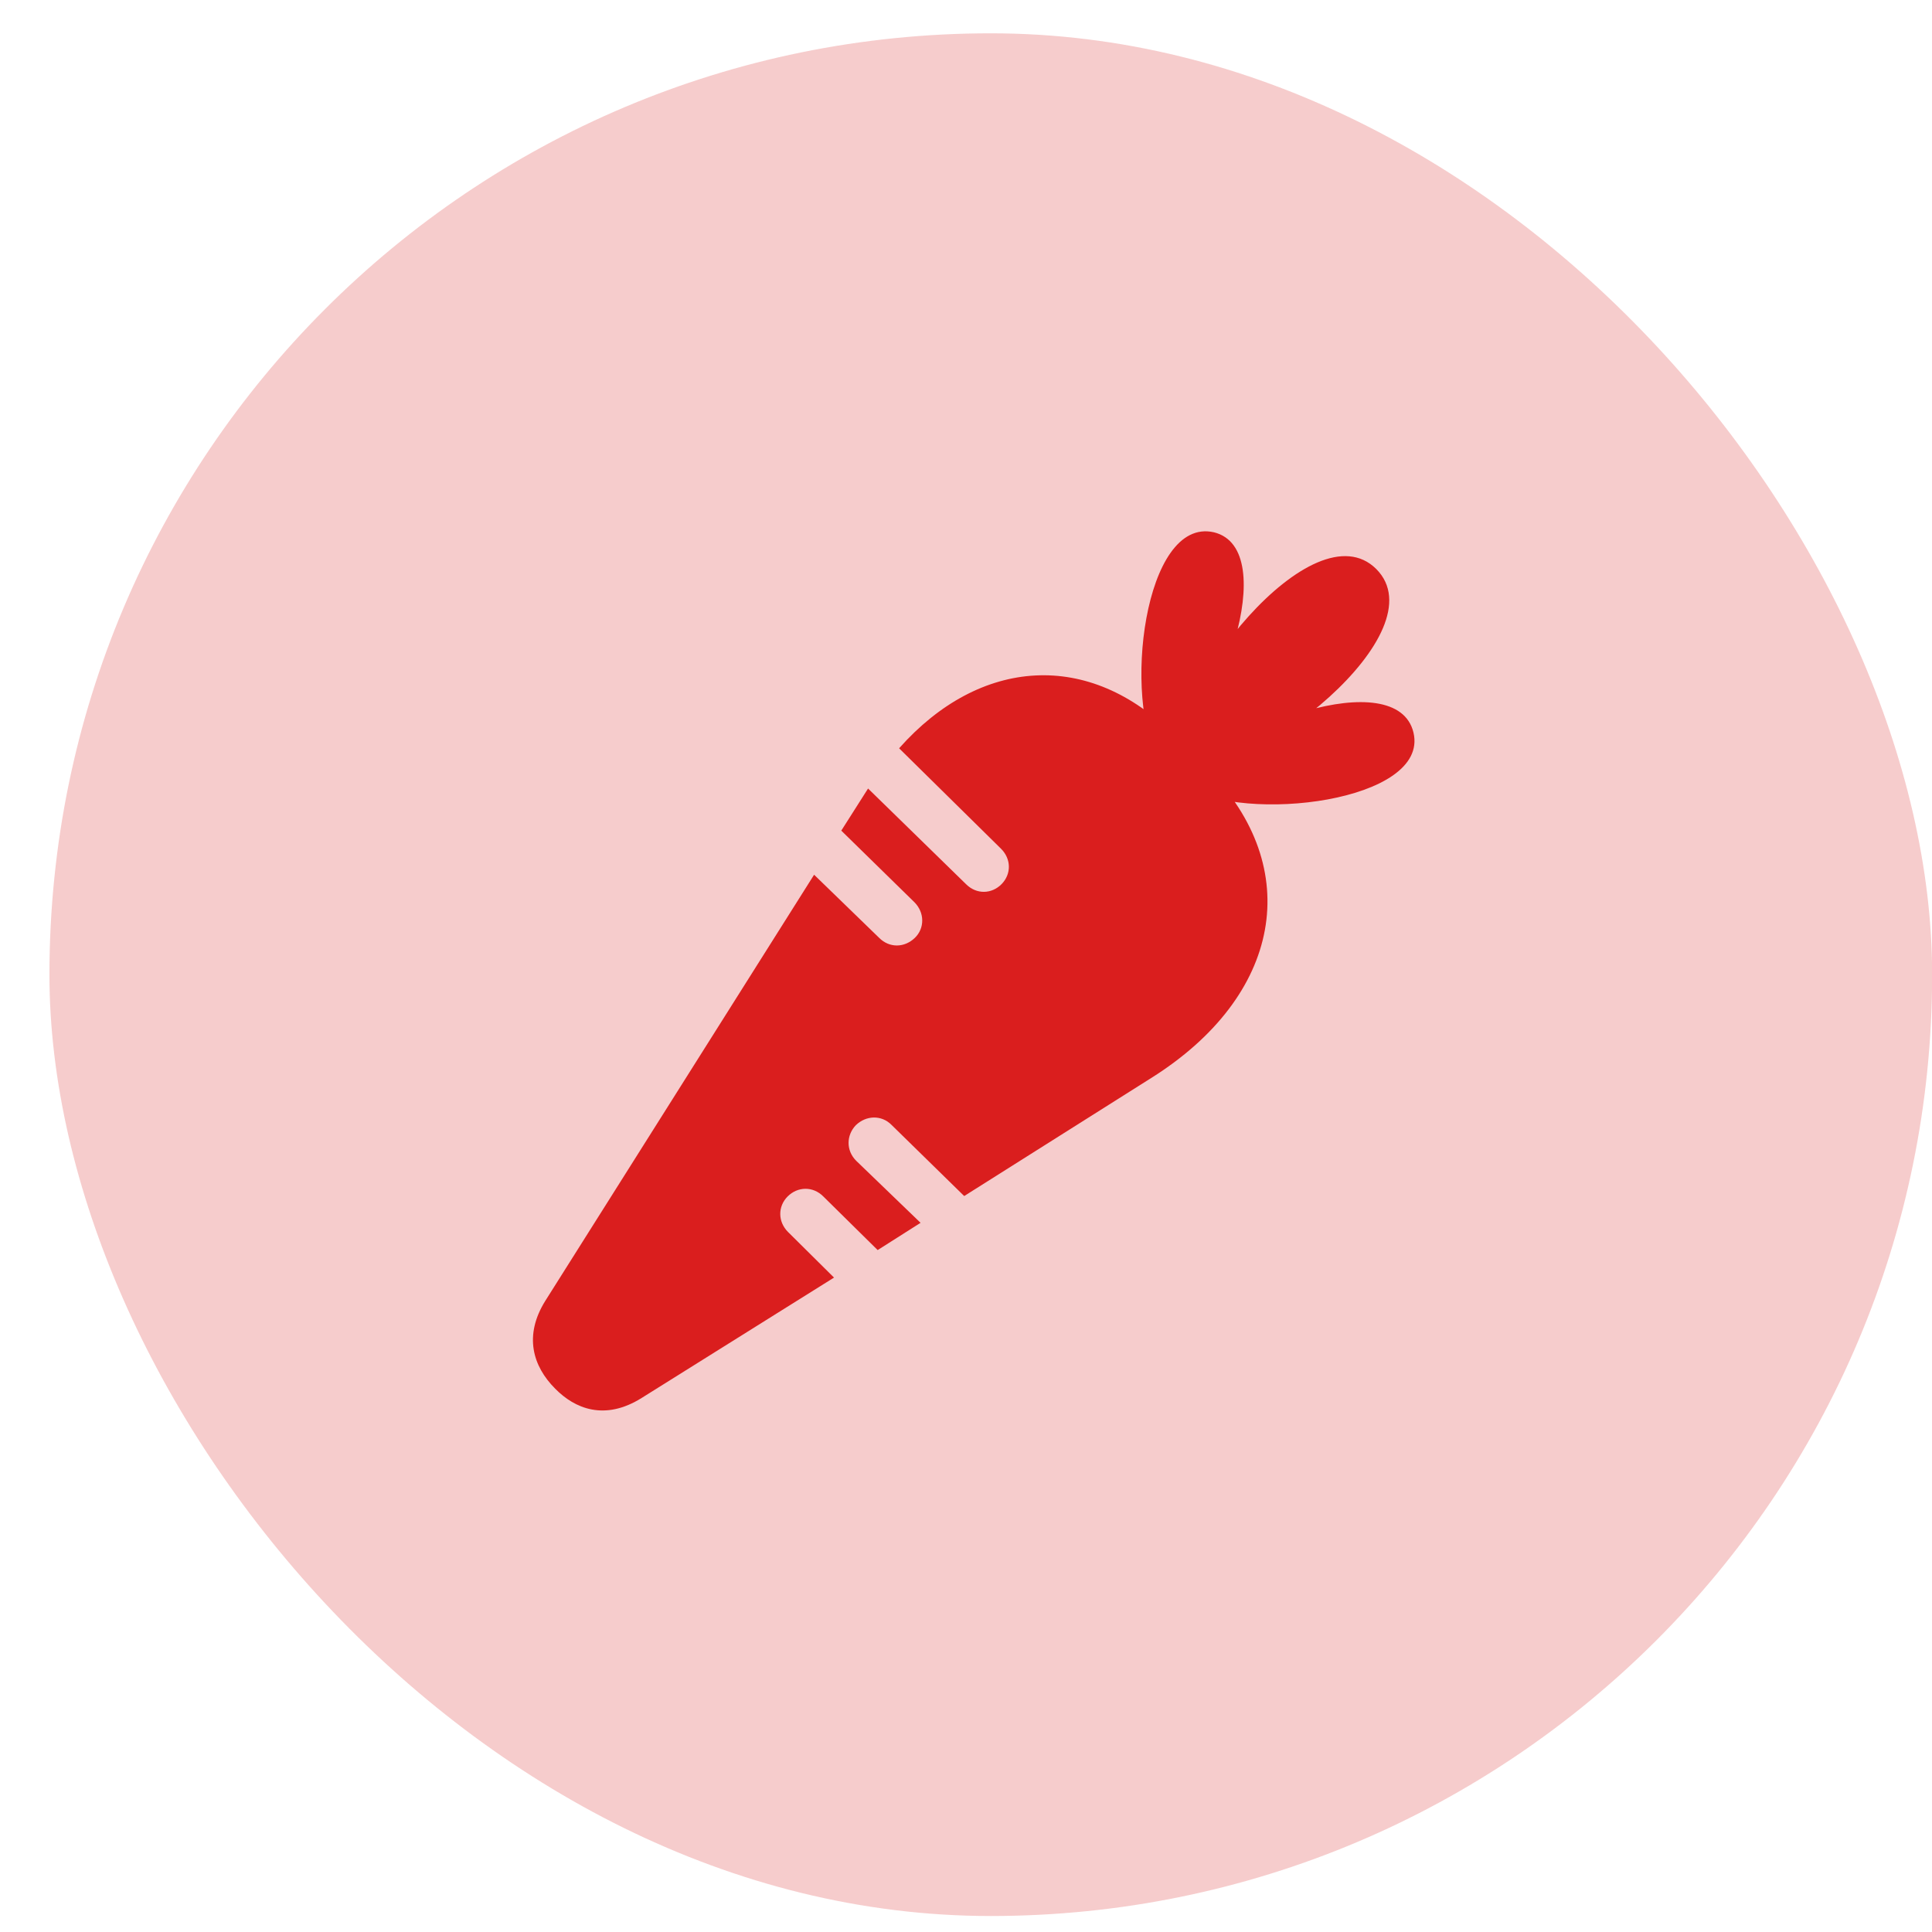
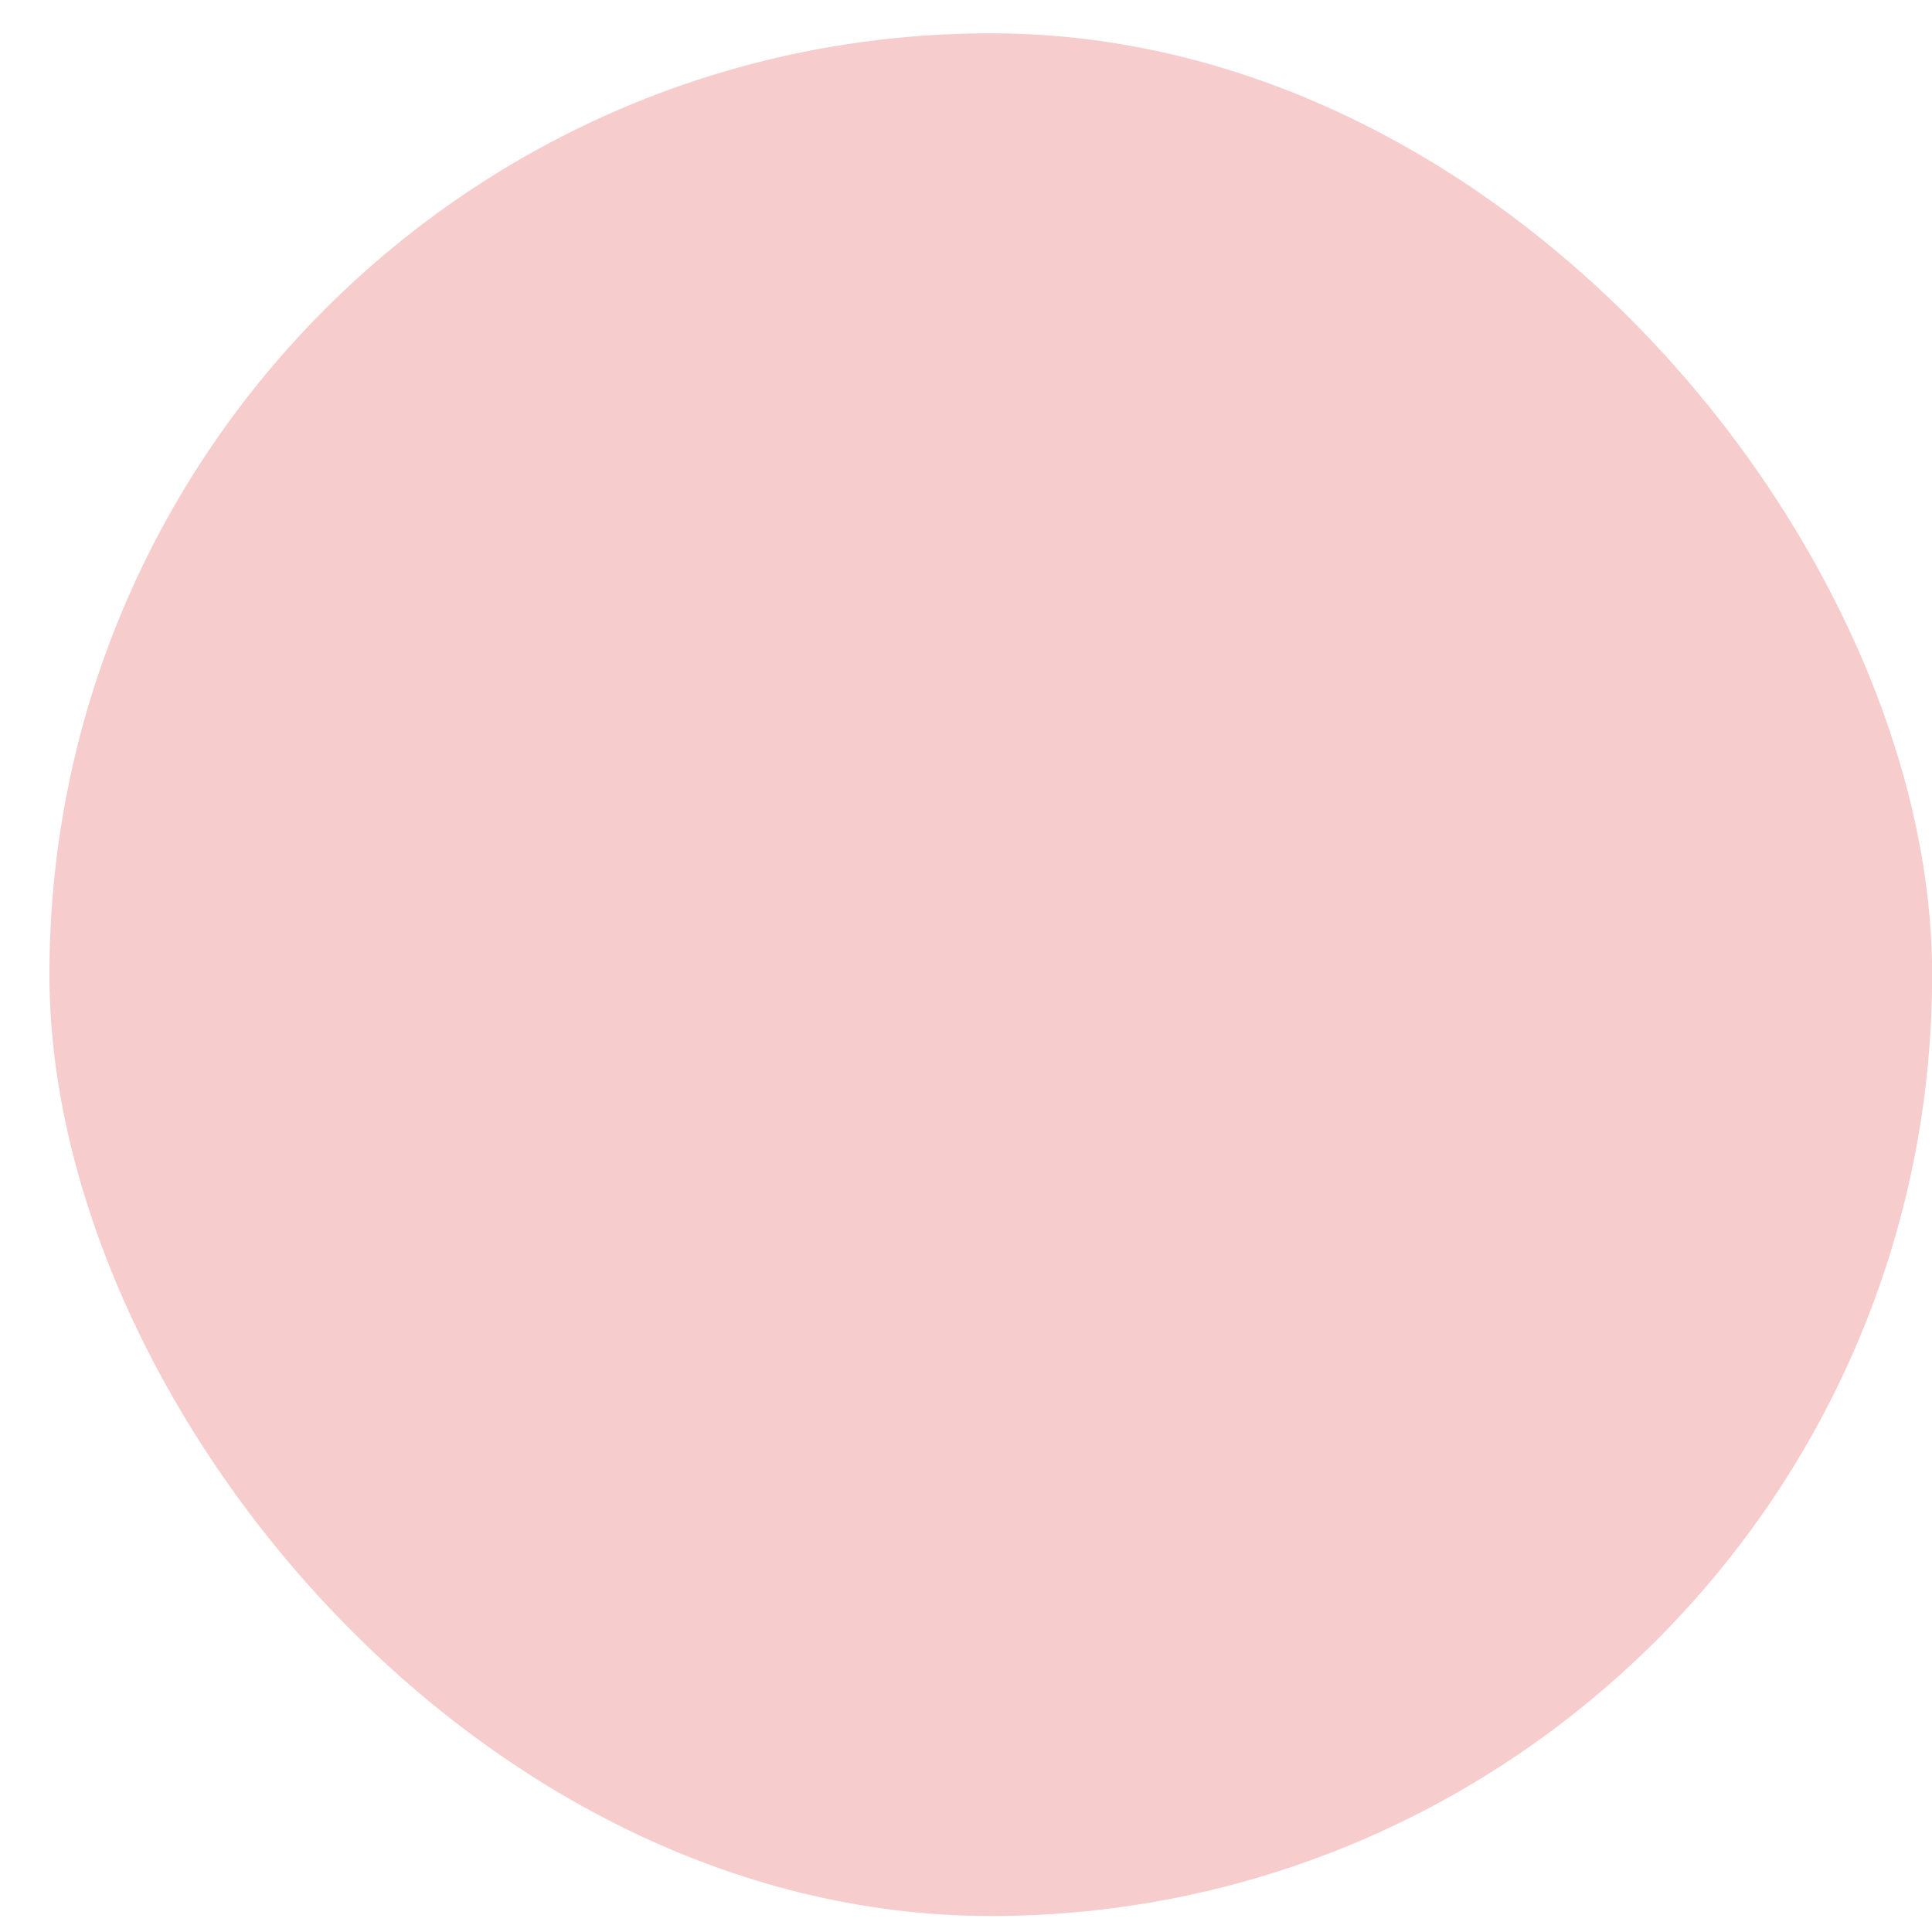
<svg xmlns="http://www.w3.org/2000/svg" width="29" height="29" viewBox="0 0 29 29" fill="none">
  <rect x="0.742" y="0.5" width="28.26" height="28.26" rx="14.13" fill="#D60000" fill-opacity="0.2" />
-   <path d="M17.405 11.439C18.314 10.859 19.245 8.243 18.222 7.99C17.17 7.749 16.842 10.514 17.405 11.439ZM17.543 11.664C18.877 11.669 21.602 9.49 20.659 8.542C19.716 7.599 17.538 10.324 17.543 11.664ZM17.768 11.796C18.687 12.371 21.459 12.031 21.217 10.997C20.97 9.956 18.348 10.893 17.768 11.796ZM8.334 20.845C8.627 21.143 9.075 21.333 9.633 20.983L12.519 19.177L11.829 18.493C11.674 18.338 11.674 18.108 11.823 17.959C11.973 17.809 12.203 17.803 12.358 17.959L13.174 18.764L13.818 18.355L12.852 17.424C12.697 17.269 12.703 17.039 12.847 16.889C13.002 16.74 13.232 16.734 13.381 16.884L14.473 17.953L17.279 16.182C19.239 14.952 19.59 13.032 18.124 11.543L17.63 11.043C16.353 9.749 14.709 9.864 13.496 11.232L15.025 12.739C15.181 12.894 15.181 13.118 15.037 13.268C14.887 13.423 14.658 13.428 14.502 13.273L13.03 11.836L12.628 12.468L13.726 13.543C13.881 13.699 13.881 13.934 13.732 14.078C13.577 14.227 13.352 14.233 13.197 14.078L12.22 13.13L8.184 19.528C7.862 20.046 7.994 20.505 8.334 20.845Z" fill="#DA1E1E" />
</svg>